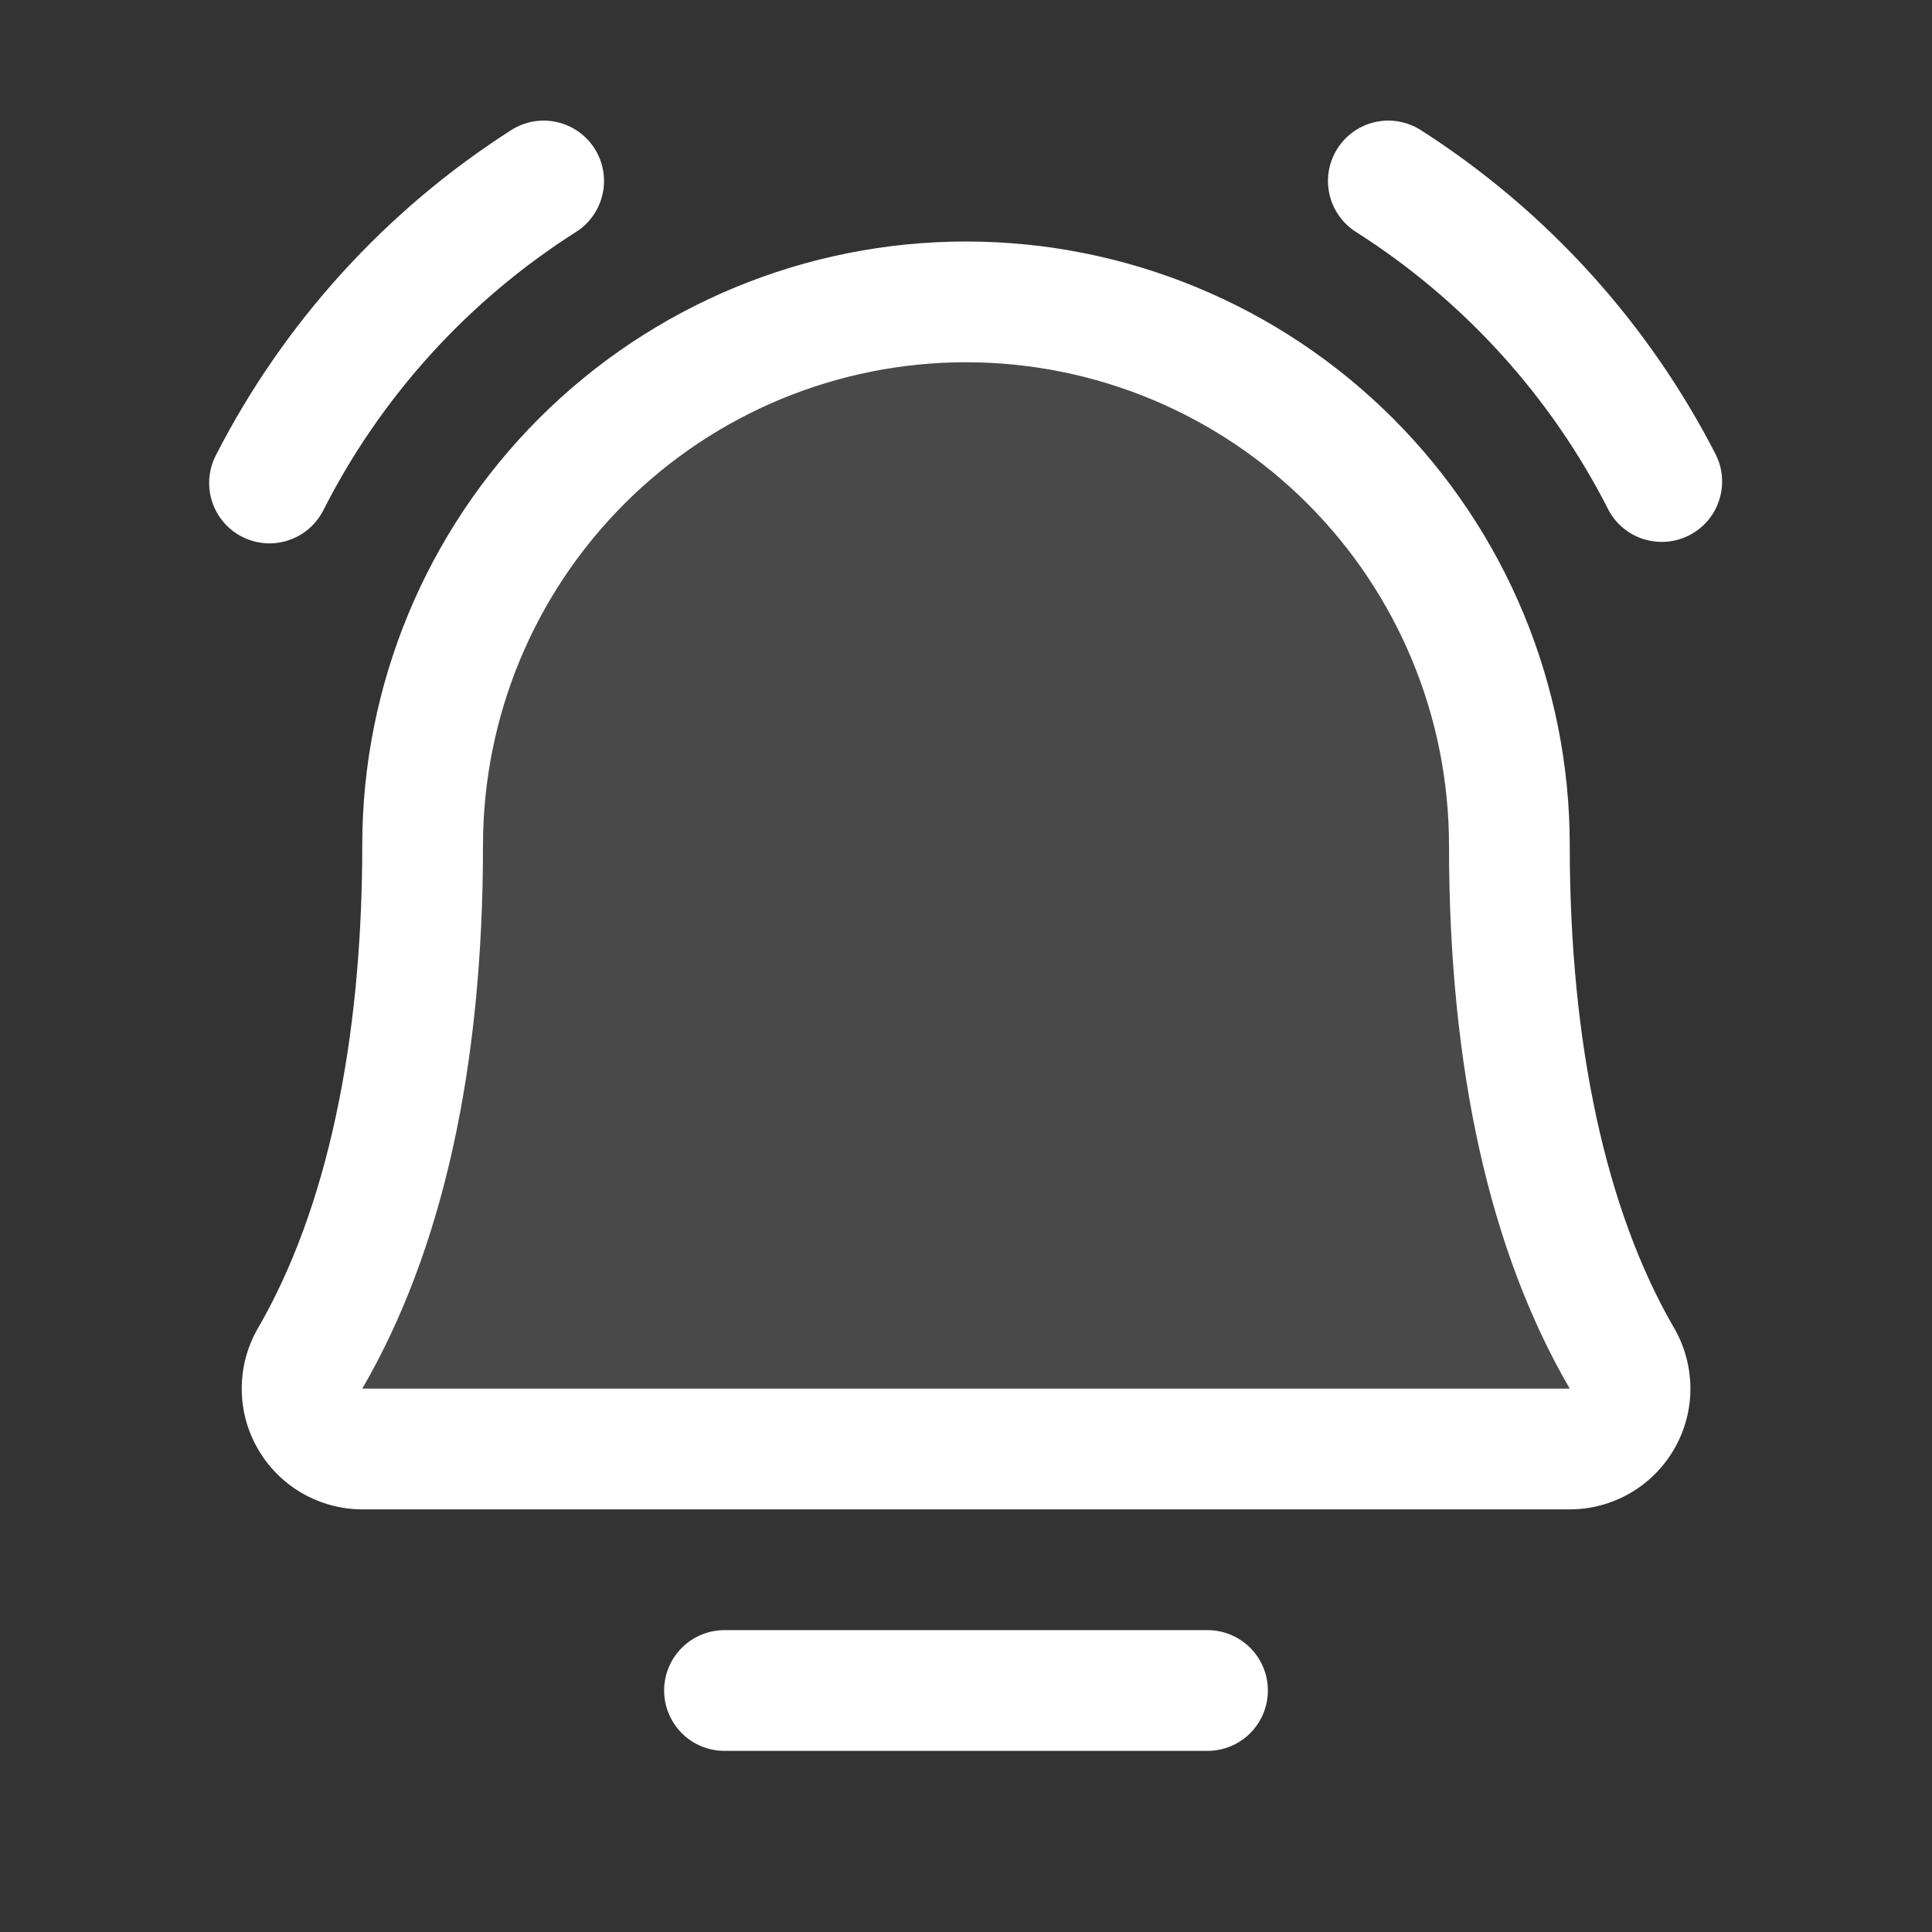
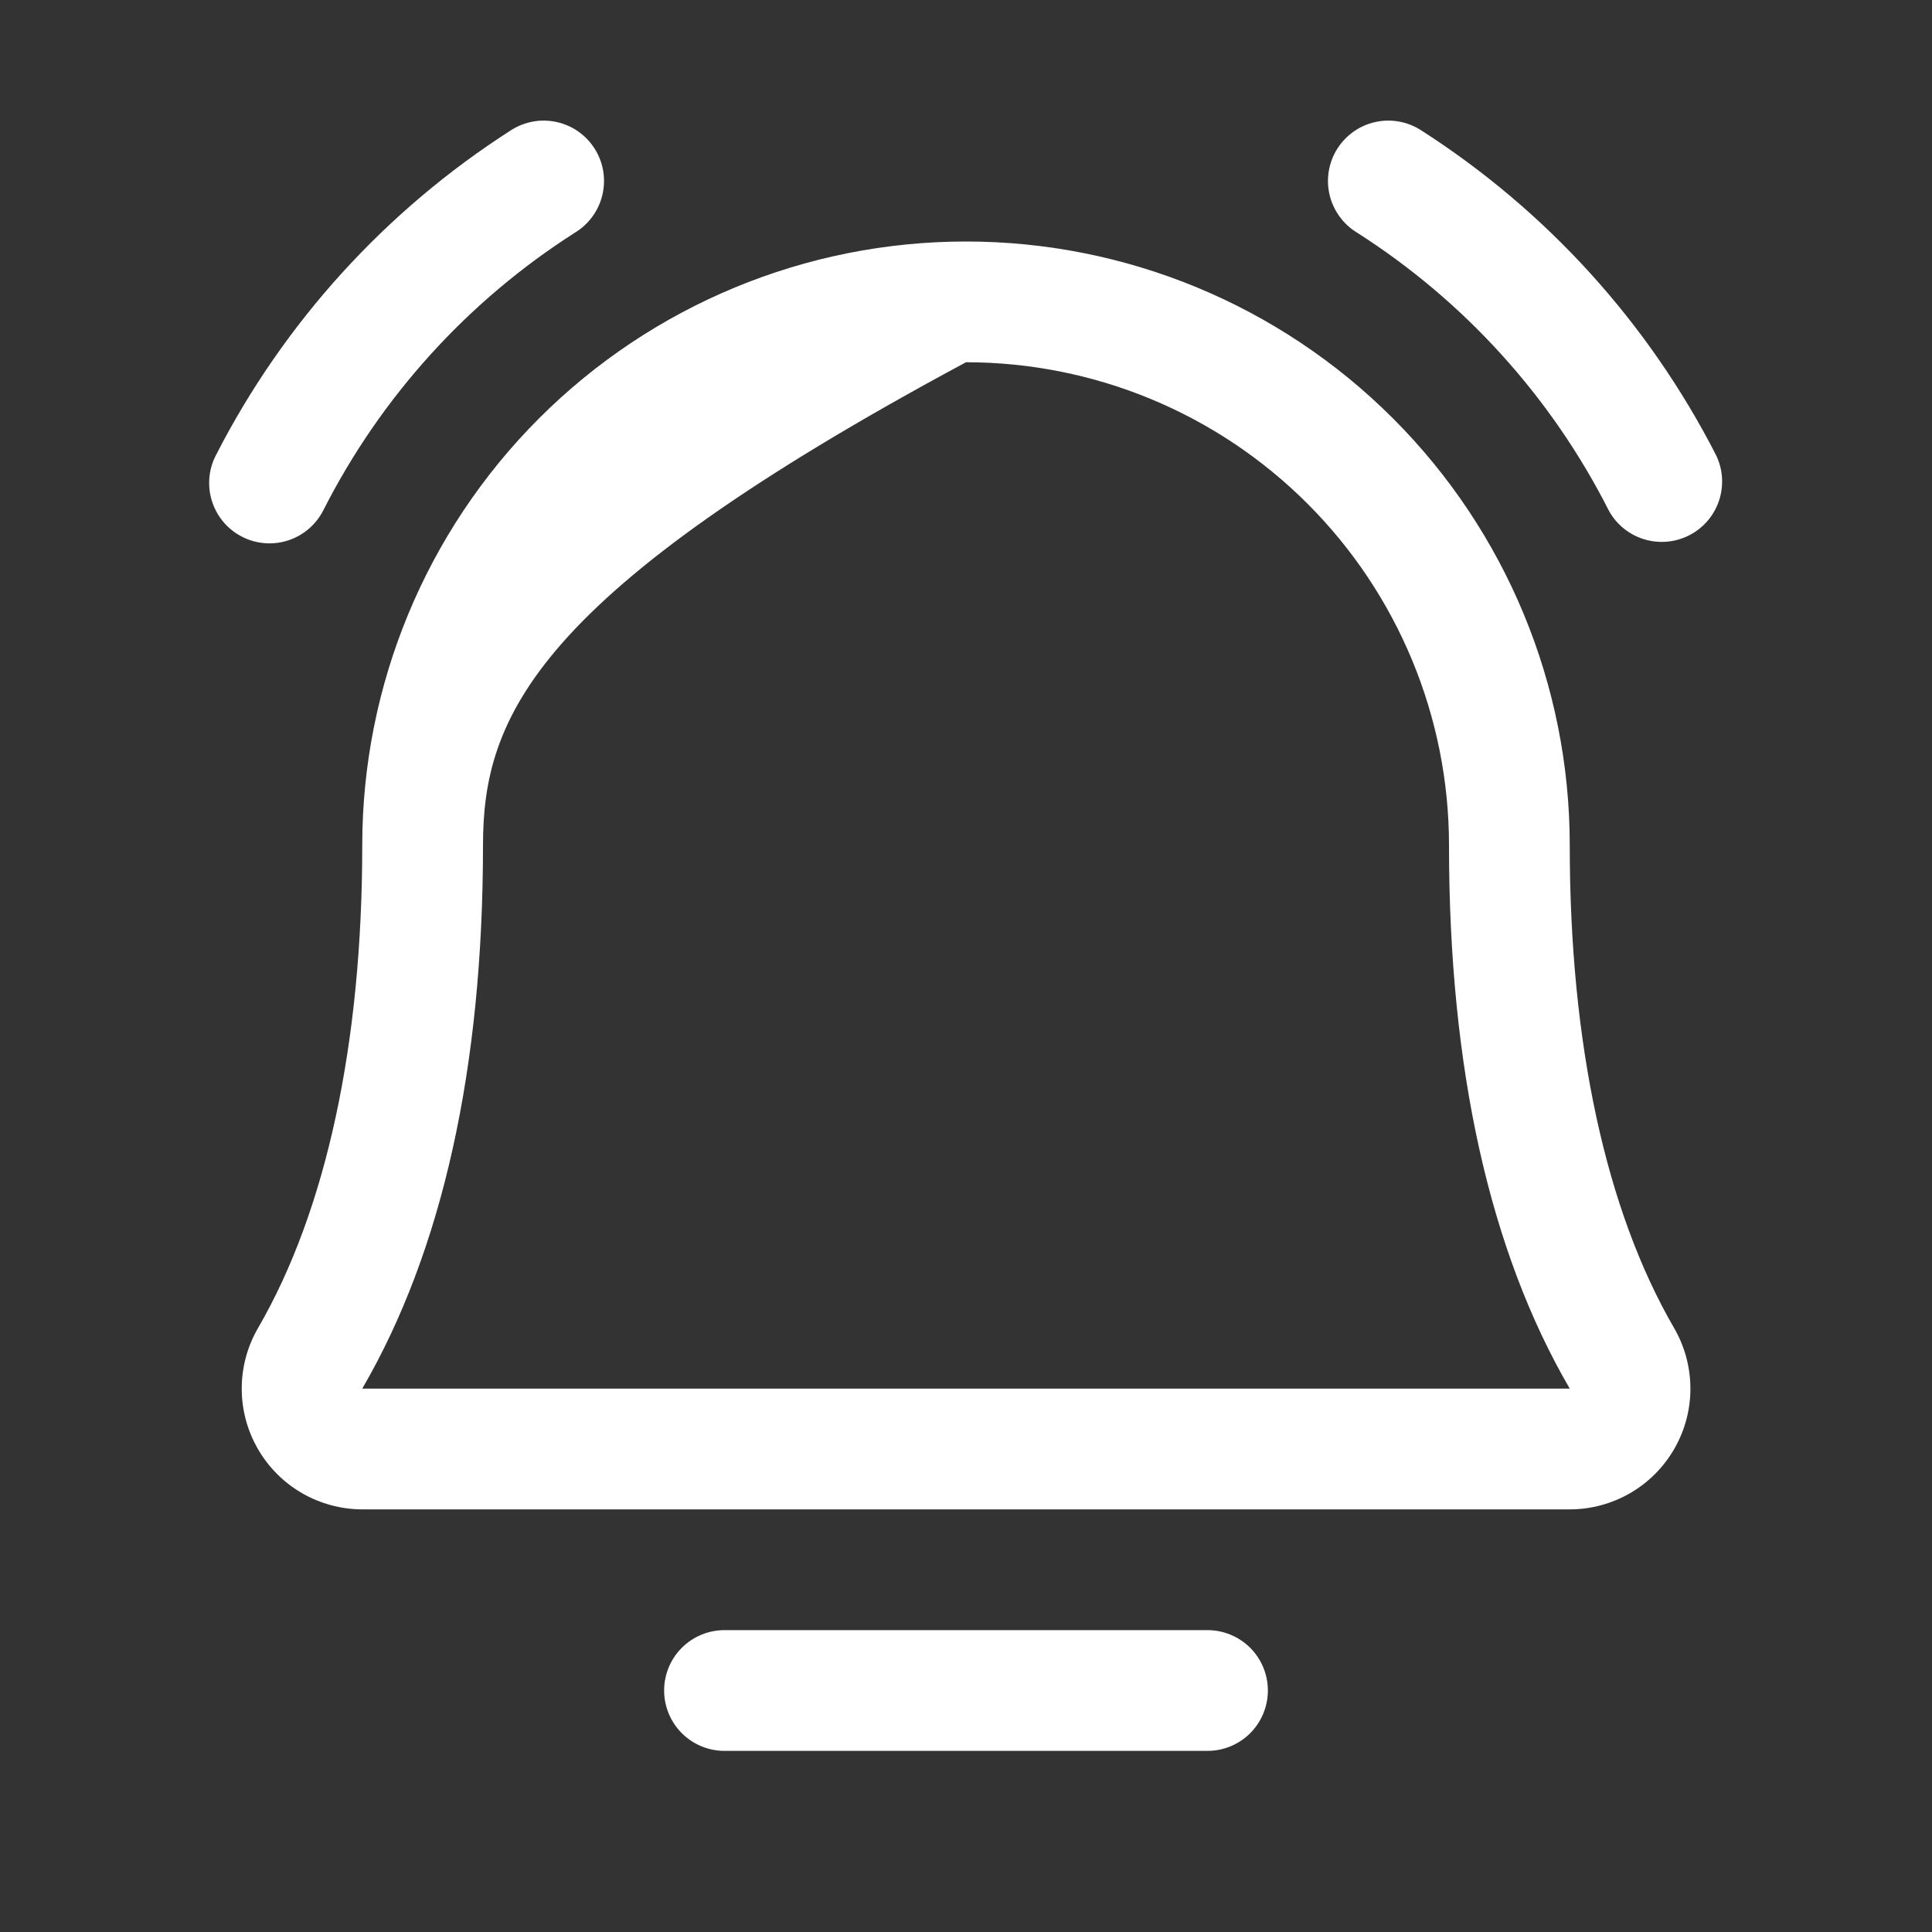
<svg xmlns="http://www.w3.org/2000/svg" width="40" height="40" viewBox="0 0 40 40" fill="none">
  <rect x="0" y="0" width="40" height="40" fill="#333333" stroke="none" />
-   <path opacity="0.11" d="M32.5 30H7.5C7.282 29.999 7.067 29.94 6.878 29.83C6.689 29.72 6.532 29.562 6.423 29.372C6.315 29.182 6.257 28.967 6.258 28.748C6.258 28.529 6.316 28.314 6.425 28.125C7.455 26.344 8.75 23.095 8.75 17.5C8.75 14.516 9.936 11.655 12.045 9.545C14.155 7.435 17.017 6.25 20 6.25C22.984 6.25 25.846 7.435 27.955 9.545C30.065 11.655 31.25 14.516 31.25 17.5C31.25 23.097 32.547 26.344 33.578 28.125C33.688 28.315 33.746 28.53 33.746 28.749C33.746 28.968 33.689 29.183 33.58 29.373C33.47 29.563 33.313 29.721 33.124 29.831C32.934 29.941 32.719 29.999 32.5 30Z" fill="white" />
-   <path d="M26.25 35C26.25 35.331 26.118 35.649 25.884 35.884C25.649 36.118 25.331 36.25 25 36.25H15C14.668 36.25 14.35 36.118 14.116 35.884C13.882 35.649 13.75 35.331 13.75 35C13.75 34.668 13.882 34.35 14.116 34.116C14.35 33.882 14.668 33.75 15 33.75H25C25.331 33.75 25.649 33.882 25.884 34.116C26.118 34.35 26.25 34.668 26.25 35ZM35.53 9.425C34.125 6.679 32.015 4.356 29.417 2.694C29.278 2.605 29.123 2.545 28.961 2.516C28.799 2.487 28.633 2.491 28.472 2.527C28.311 2.563 28.159 2.63 28.024 2.725C27.89 2.82 27.775 2.941 27.687 3.08C27.599 3.219 27.54 3.374 27.512 3.537C27.484 3.699 27.489 3.865 27.526 4.026C27.562 4.187 27.631 4.338 27.726 4.472C27.822 4.607 27.943 4.721 28.083 4.808C30.312 6.226 32.118 8.218 33.311 10.575C33.468 10.86 33.731 11.072 34.043 11.166C34.355 11.26 34.691 11.229 34.98 11.079C35.269 10.93 35.488 10.673 35.591 10.364C35.693 10.055 35.672 9.718 35.53 9.425ZM5.58 11.25C5.809 11.25 6.033 11.187 6.229 11.068C6.424 10.949 6.584 10.778 6.689 10.575C7.882 8.218 9.688 6.226 11.917 4.808C12.057 4.721 12.178 4.607 12.274 4.472C12.369 4.338 12.437 4.187 12.474 4.026C12.511 3.865 12.515 3.699 12.488 3.537C12.46 3.374 12.401 3.219 12.313 3.08C12.225 2.941 12.11 2.82 11.976 2.725C11.841 2.63 11.689 2.563 11.528 2.527C11.367 2.491 11.201 2.487 11.039 2.516C10.877 2.545 10.722 2.605 10.583 2.694C7.985 4.356 5.875 6.679 4.47 9.425C4.371 9.615 4.323 9.828 4.331 10.043C4.338 10.257 4.401 10.466 4.512 10.649C4.623 10.832 4.78 10.984 4.967 11.089C5.154 11.194 5.365 11.25 5.58 11.25ZM34.658 27.491C34.879 27.87 34.996 28.302 34.998 28.741C35 29.181 34.885 29.613 34.666 29.994C34.447 30.376 34.132 30.692 33.752 30.913C33.371 31.133 32.94 31.25 32.5 31.25H7.5C7.061 31.249 6.629 31.132 6.249 30.912C5.869 30.691 5.554 30.374 5.336 29.993C5.117 29.612 5.003 29.18 5.005 28.741C5.006 28.301 5.124 27.87 5.345 27.491C6.753 25.061 7.5 21.606 7.5 17.5C7.5 14.185 8.817 11.005 11.161 8.661C13.505 6.317 16.685 5 20 5C23.315 5 26.494 6.317 28.839 8.661C31.183 11.005 32.5 14.185 32.5 17.5C32.5 21.605 33.247 25.059 34.658 27.491ZM32.5 28.75C30.837 25.895 30 22.111 30 17.5C30 14.848 28.946 12.304 27.071 10.429C25.196 8.553 22.652 7.5 20 7.5C17.348 7.5 14.804 8.553 12.929 10.429C11.053 12.304 10 14.848 10 17.5C10 22.112 9.159 25.897 7.5 28.75H32.5Z" fill="white" />
+   <path d="M26.25 35C26.25 35.331 26.118 35.649 25.884 35.884C25.649 36.118 25.331 36.25 25 36.25H15C14.668 36.25 14.35 36.118 14.116 35.884C13.882 35.649 13.75 35.331 13.75 35C13.75 34.668 13.882 34.35 14.116 34.116C14.35 33.882 14.668 33.75 15 33.75H25C25.331 33.75 25.649 33.882 25.884 34.116C26.118 34.35 26.25 34.668 26.25 35ZM35.53 9.425C34.125 6.679 32.015 4.356 29.417 2.694C29.278 2.605 29.123 2.545 28.961 2.516C28.799 2.487 28.633 2.491 28.472 2.527C28.311 2.563 28.159 2.63 28.024 2.725C27.89 2.82 27.775 2.941 27.687 3.08C27.599 3.219 27.54 3.374 27.512 3.537C27.484 3.699 27.489 3.865 27.526 4.026C27.562 4.187 27.631 4.338 27.726 4.472C27.822 4.607 27.943 4.721 28.083 4.808C30.312 6.226 32.118 8.218 33.311 10.575C33.468 10.86 33.731 11.072 34.043 11.166C34.355 11.26 34.691 11.229 34.98 11.079C35.269 10.93 35.488 10.673 35.591 10.364C35.693 10.055 35.672 9.718 35.53 9.425ZM5.58 11.25C5.809 11.25 6.033 11.187 6.229 11.068C6.424 10.949 6.584 10.778 6.689 10.575C7.882 8.218 9.688 6.226 11.917 4.808C12.057 4.721 12.178 4.607 12.274 4.472C12.369 4.338 12.437 4.187 12.474 4.026C12.511 3.865 12.515 3.699 12.488 3.537C12.46 3.374 12.401 3.219 12.313 3.08C12.225 2.941 12.11 2.82 11.976 2.725C11.841 2.63 11.689 2.563 11.528 2.527C11.367 2.491 11.201 2.487 11.039 2.516C10.877 2.545 10.722 2.605 10.583 2.694C7.985 4.356 5.875 6.679 4.47 9.425C4.371 9.615 4.323 9.828 4.331 10.043C4.338 10.257 4.401 10.466 4.512 10.649C4.623 10.832 4.78 10.984 4.967 11.089C5.154 11.194 5.365 11.25 5.58 11.25ZM34.658 27.491C34.879 27.87 34.996 28.302 34.998 28.741C35 29.181 34.885 29.613 34.666 29.994C34.447 30.376 34.132 30.692 33.752 30.913C33.371 31.133 32.94 31.25 32.5 31.25H7.5C7.061 31.249 6.629 31.132 6.249 30.912C5.869 30.691 5.554 30.374 5.336 29.993C5.117 29.612 5.003 29.18 5.005 28.741C5.006 28.301 5.124 27.87 5.345 27.491C6.753 25.061 7.5 21.606 7.5 17.5C7.5 14.185 8.817 11.005 11.161 8.661C13.505 6.317 16.685 5 20 5C23.315 5 26.494 6.317 28.839 8.661C31.183 11.005 32.5 14.185 32.5 17.5C32.5 21.605 33.247 25.059 34.658 27.491ZM32.5 28.75C30.837 25.895 30 22.111 30 17.5C30 14.848 28.946 12.304 27.071 10.429C25.196 8.553 22.652 7.5 20 7.5C11.053 12.304 10 14.848 10 17.5C10 22.112 9.159 25.897 7.5 28.75H32.5Z" fill="white" />
</svg>